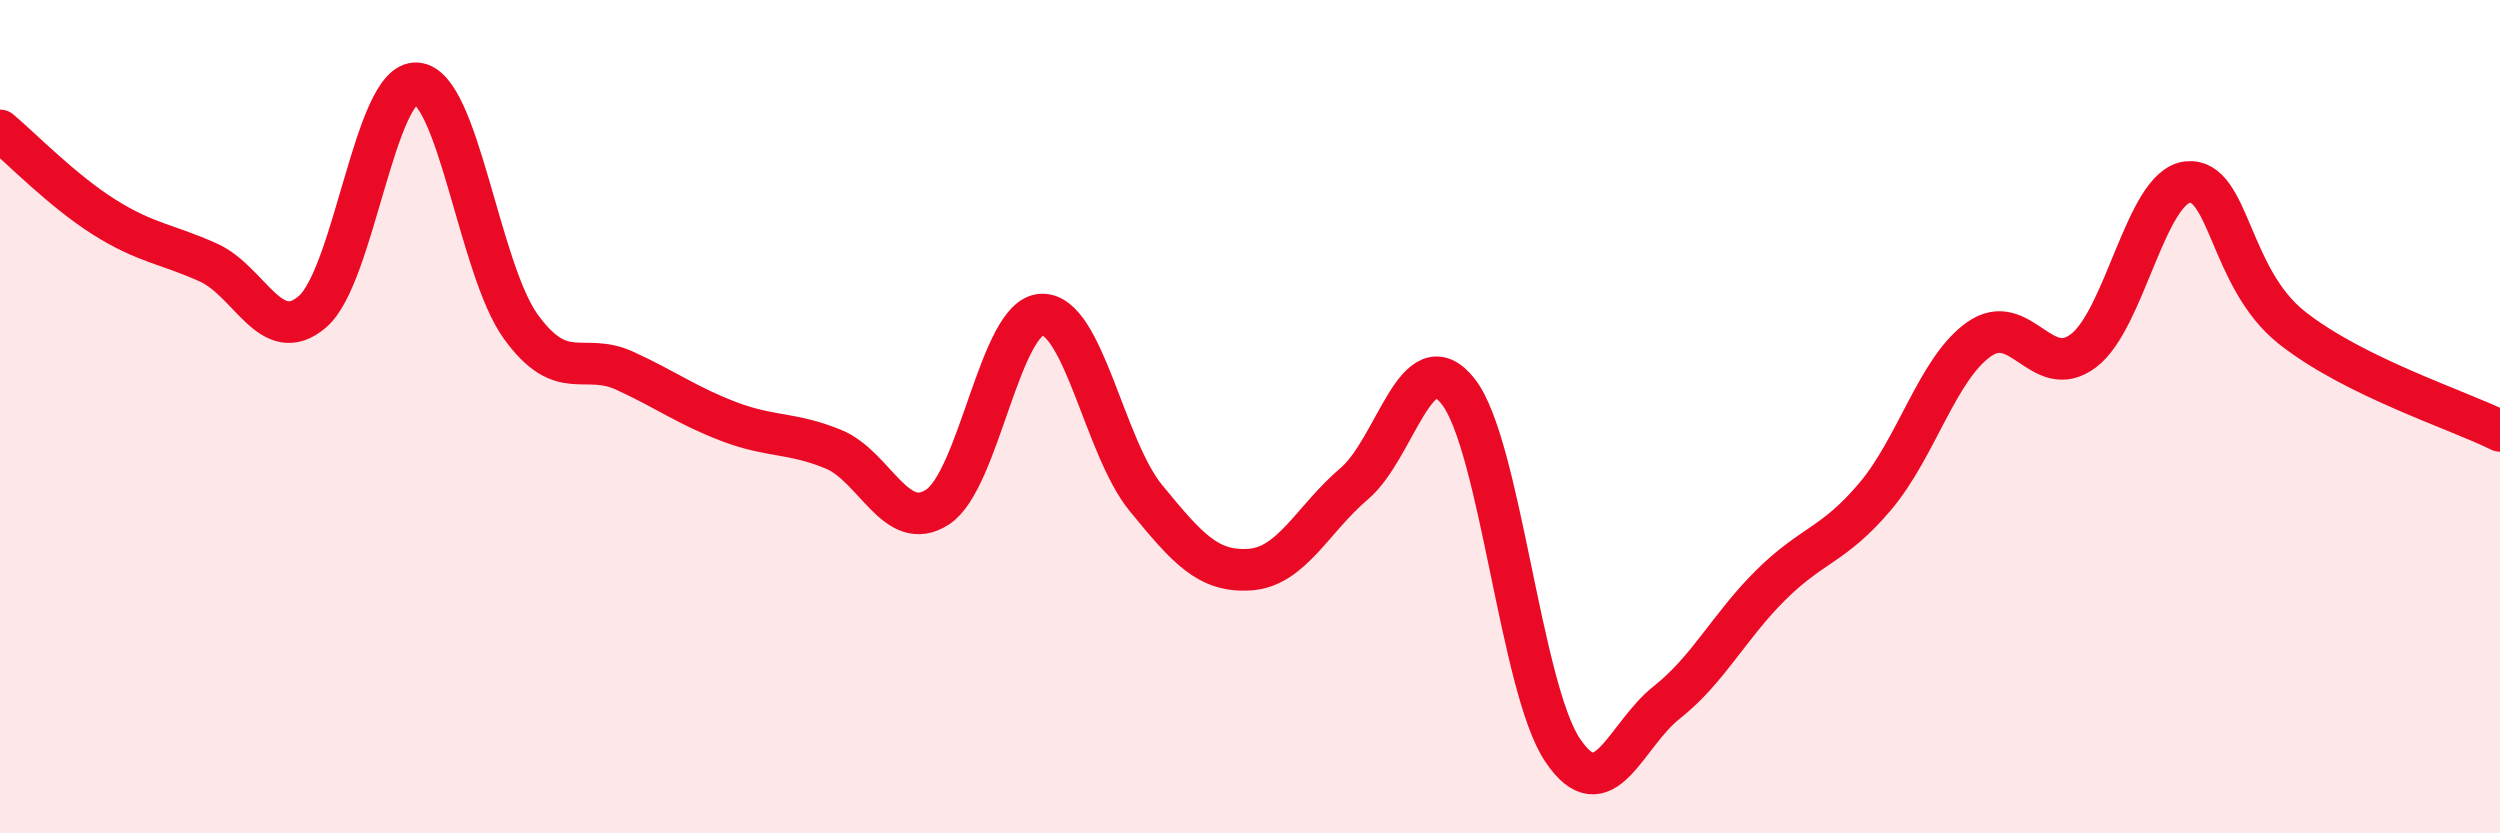
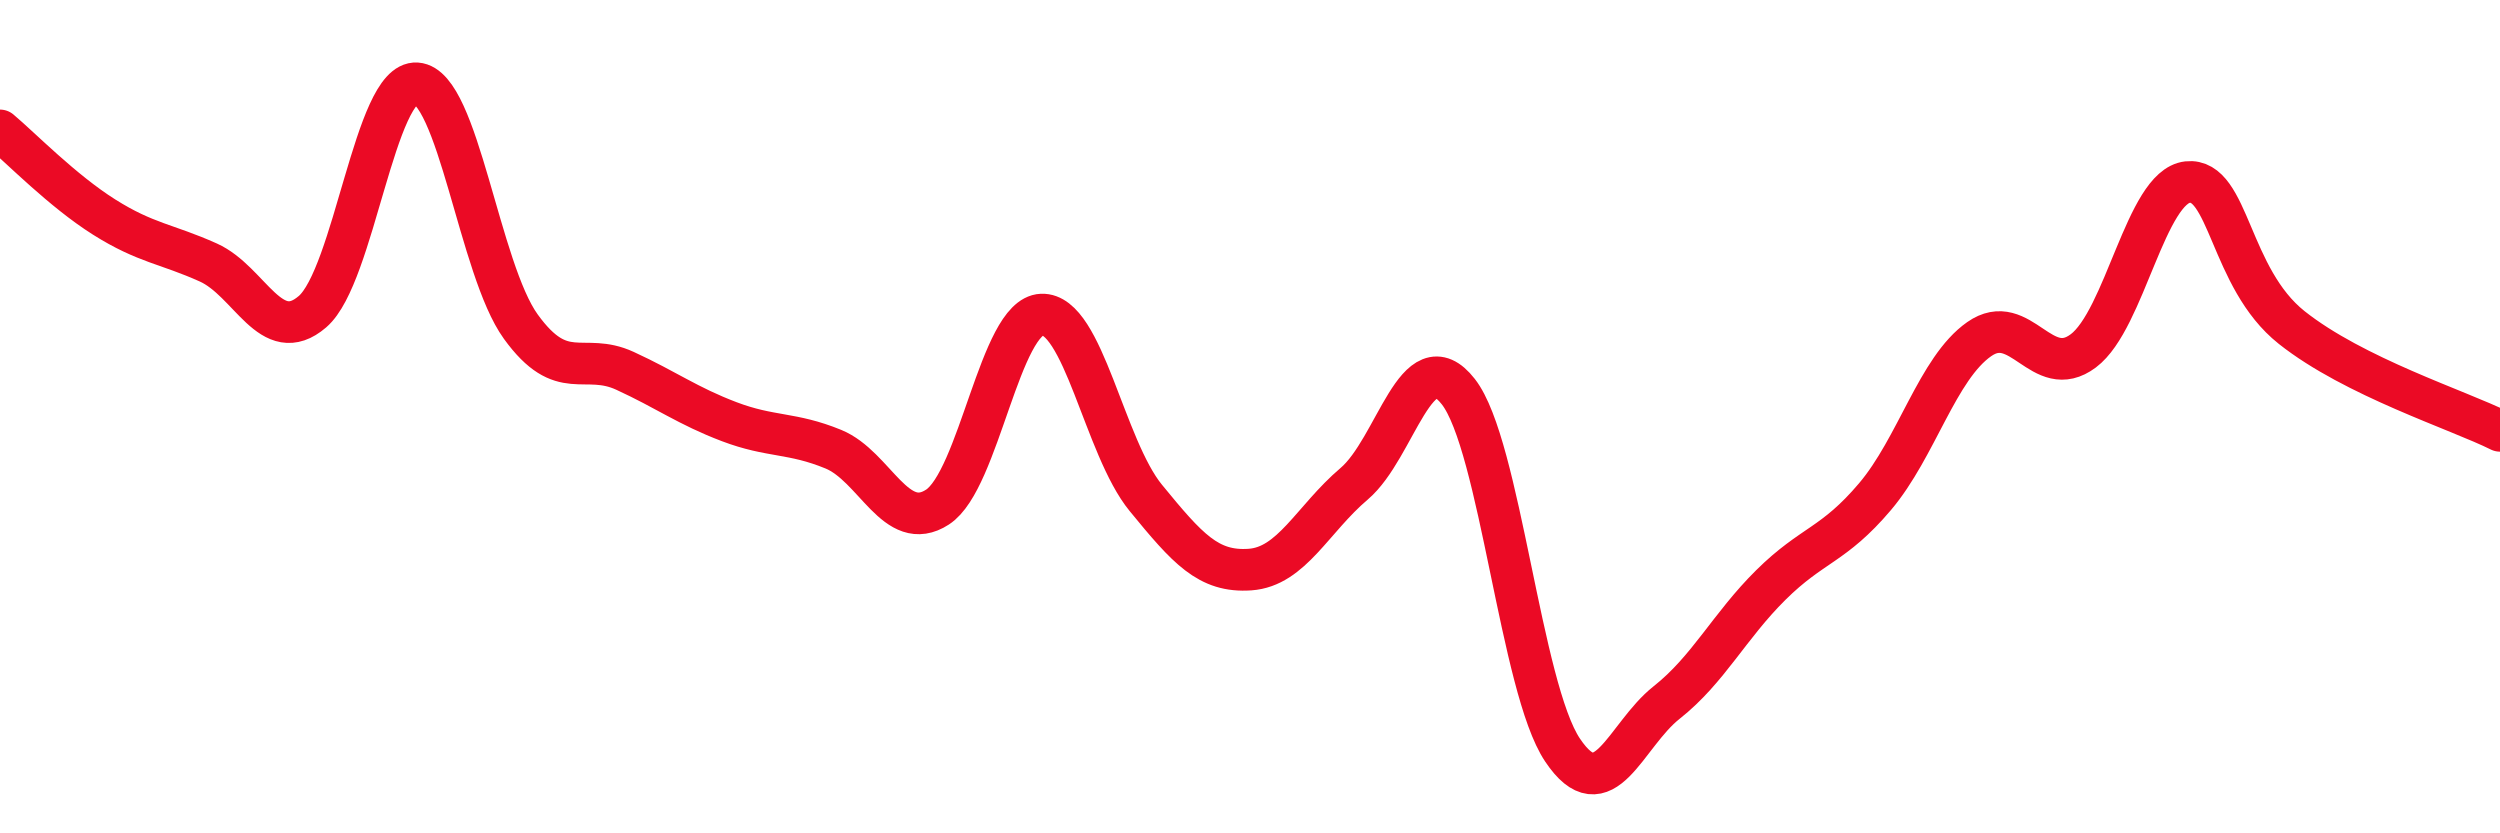
<svg xmlns="http://www.w3.org/2000/svg" width="60" height="20" viewBox="0 0 60 20">
-   <path d="M 0,3.13 C 0.5,3.55 1.5,4.58 2.5,5.21 C 3.5,5.84 4,5.85 5,6.3 C 6,6.75 6.5,8.34 7.5,7.48 C 8.5,6.62 9,1.93 10,2 C 11,2.07 11.5,6.46 12.5,7.84 C 13.5,9.22 14,8.44 15,8.9 C 16,9.36 16.5,9.74 17.5,10.12 C 18.5,10.5 19,10.37 20,10.78 C 21,11.19 21.5,12.82 22.5,12.17 C 23.5,11.52 24,7.59 25,7.55 C 26,7.51 26.5,10.73 27.5,11.95 C 28.5,13.17 29,13.74 30,13.67 C 31,13.6 31.5,12.46 32.5,11.61 C 33.5,10.76 34,8.12 35,9.4 C 36,10.68 36.5,16.51 37.5,18 C 38.5,19.49 39,17.65 40,16.86 C 41,16.07 41.5,15.03 42.5,14.04 C 43.5,13.05 44,13.1 45,11.92 C 46,10.74 46.5,8.84 47.5,8.14 C 48.5,7.44 49,9.17 50,8.42 C 51,7.67 51.5,4.48 52.5,4.37 C 53.5,4.26 53.5,6.67 55,7.86 C 56.5,9.05 59,9.84 60,10.34L60 20L0 20Z" fill="#EB0A25" opacity="0.1" stroke-linecap="round" stroke-linejoin="round" />
  <path d="M 0,3.13 C 0.5,3.55 1.5,4.58 2.5,5.21 C 3.5,5.84 4,5.85 5,6.3 C 6,6.75 6.5,8.34 7.5,7.48 C 8.5,6.62 9,1.93 10,2 C 11,2.07 11.5,6.46 12.5,7.84 C 13.5,9.22 14,8.44 15,8.9 C 16,9.36 16.5,9.74 17.5,10.12 C 18.5,10.5 19,10.37 20,10.78 C 21,11.19 21.5,12.82 22.5,12.17 C 23.5,11.52 24,7.59 25,7.55 C 26,7.51 26.5,10.73 27.5,11.95 C 28.5,13.17 29,13.74 30,13.67 C 31,13.6 31.5,12.46 32.5,11.61 C 33.5,10.76 34,8.12 35,9.4 C 36,10.68 36.5,16.51 37.5,18 C 38.5,19.49 39,17.65 40,16.86 C 41,16.07 41.5,15.03 42.5,14.04 C 43.5,13.05 44,13.1 45,11.92 C 46,10.74 46.5,8.84 47.5,8.14 C 48.5,7.44 49,9.17 50,8.42 C 51,7.67 51.5,4.48 52.5,4.37 C 53.5,4.26 53.5,6.67 55,7.86 C 56.5,9.05 59,9.84 60,10.34" stroke="#EB0A25" stroke-width="1" fill="none" stroke-linecap="round" stroke-linejoin="round" />
</svg>